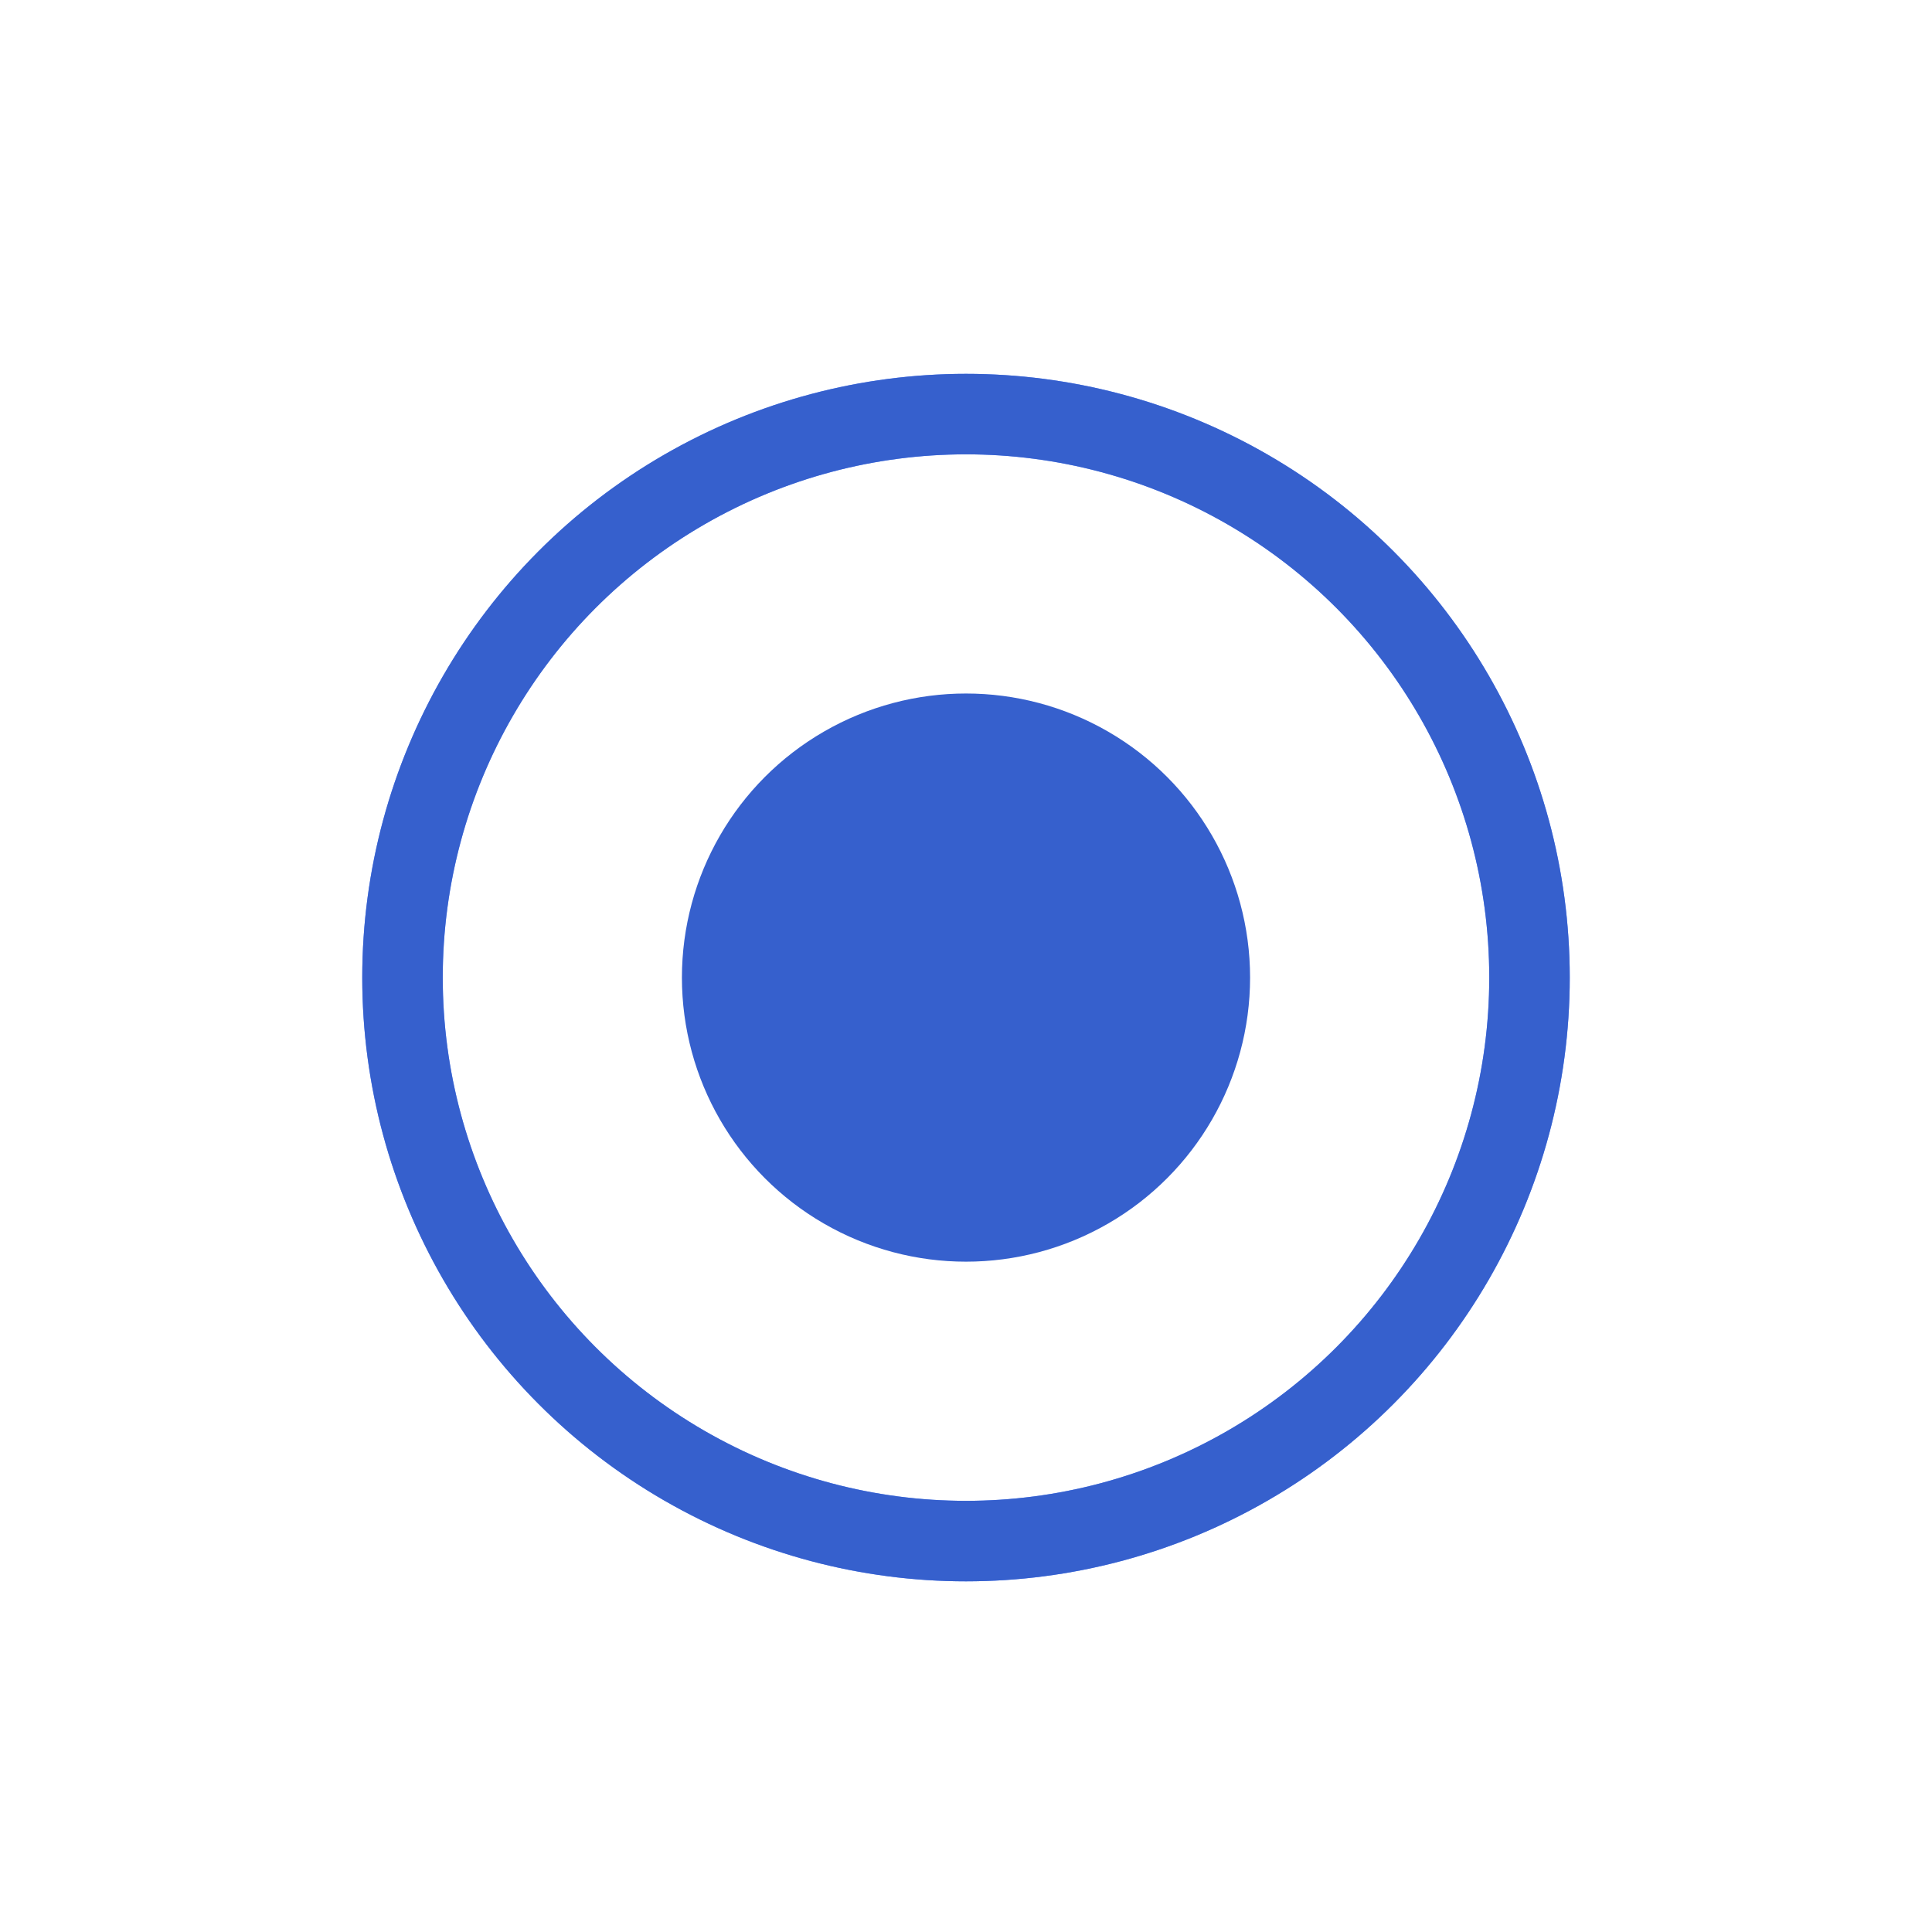
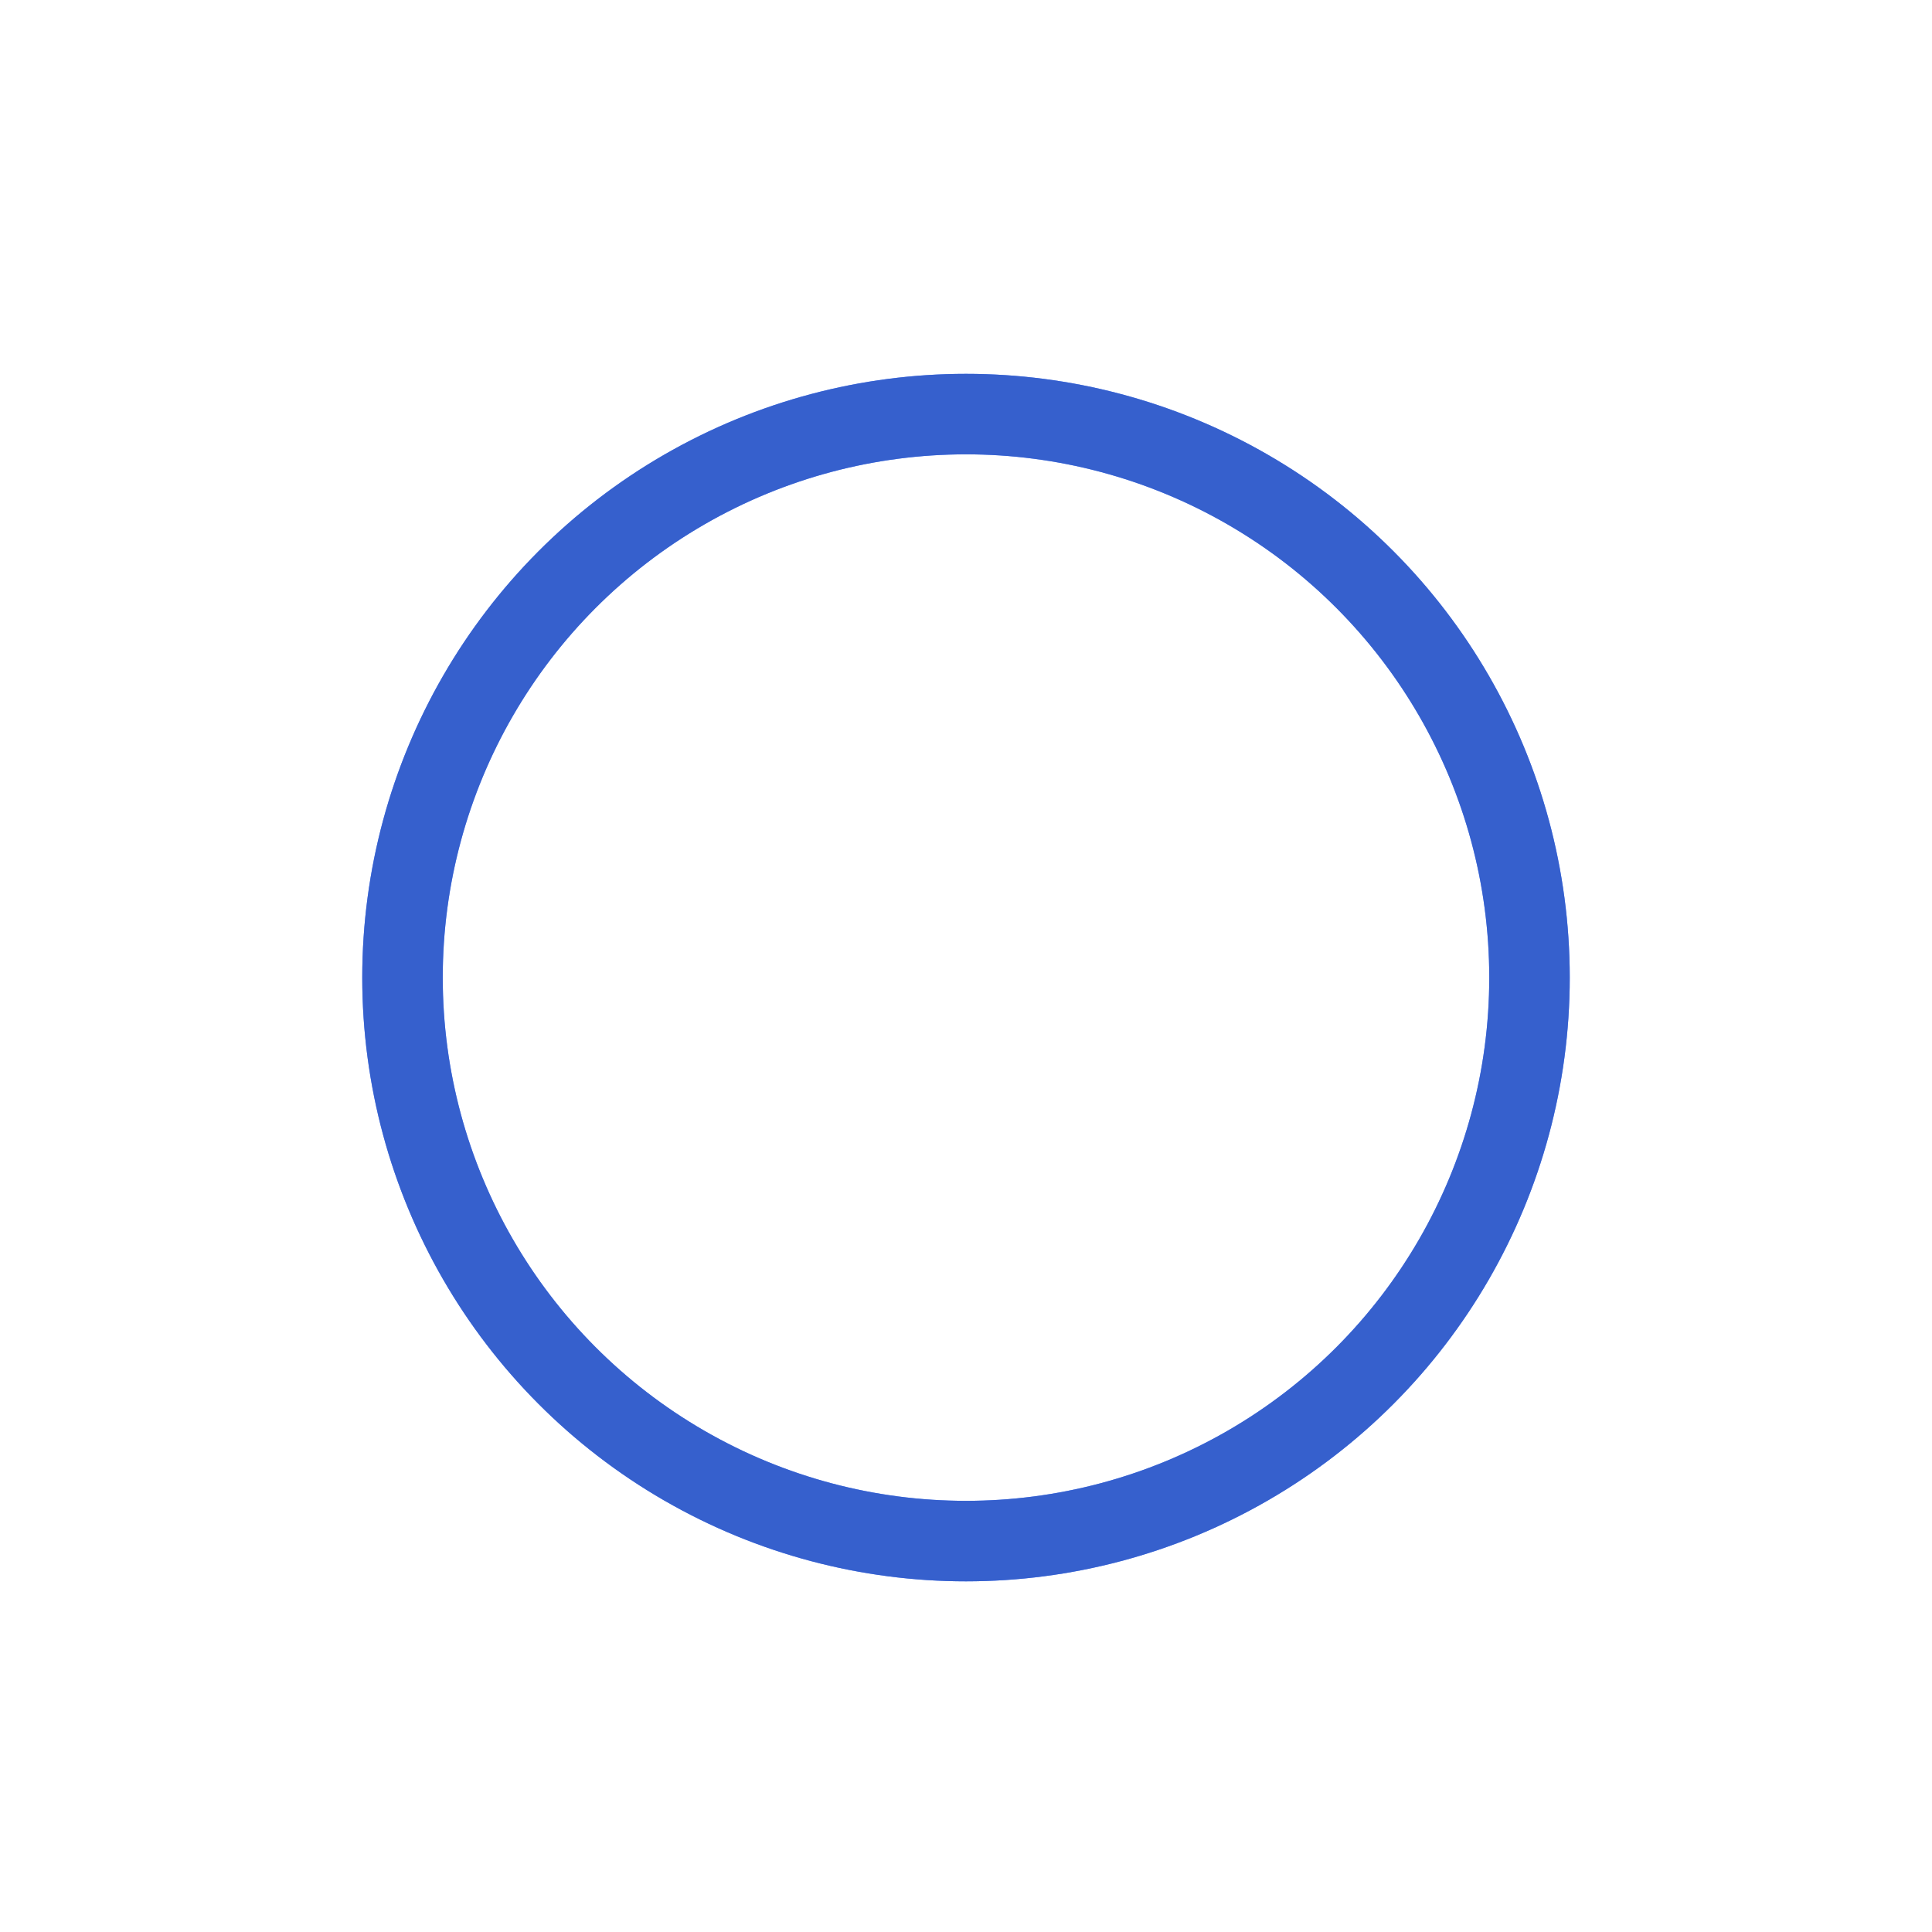
<svg xmlns="http://www.w3.org/2000/svg" width="24" height="24" viewBox="0 0 24 24" fill="none">
-   <circle cx="12" cy="12.144" r="3.529" fill="#3660CD" />
  <g filter="url(#filter0_f_13_124)">
    <circle cx="12" cy="12.144" r="7" stroke="#6A94FF" />
  </g>
  <circle cx="12" cy="12.144" r="7" stroke="#3660CD" />
  <defs>
    <filter id="filter0_f_13_124" x="0.5" y="0.644" width="23" height="23" filterUnits="userSpaceOnUse" color-interpolation-filters="sRGB">
      <feFlood flood-opacity="0" result="BackgroundImageFix" />
      <feBlend mode="normal" in="SourceGraphic" in2="BackgroundImageFix" result="shape" />
      <feGaussianBlur stdDeviation="2" result="effect1_foregroundBlur_13_124" />
    </filter>
  </defs>
</svg>